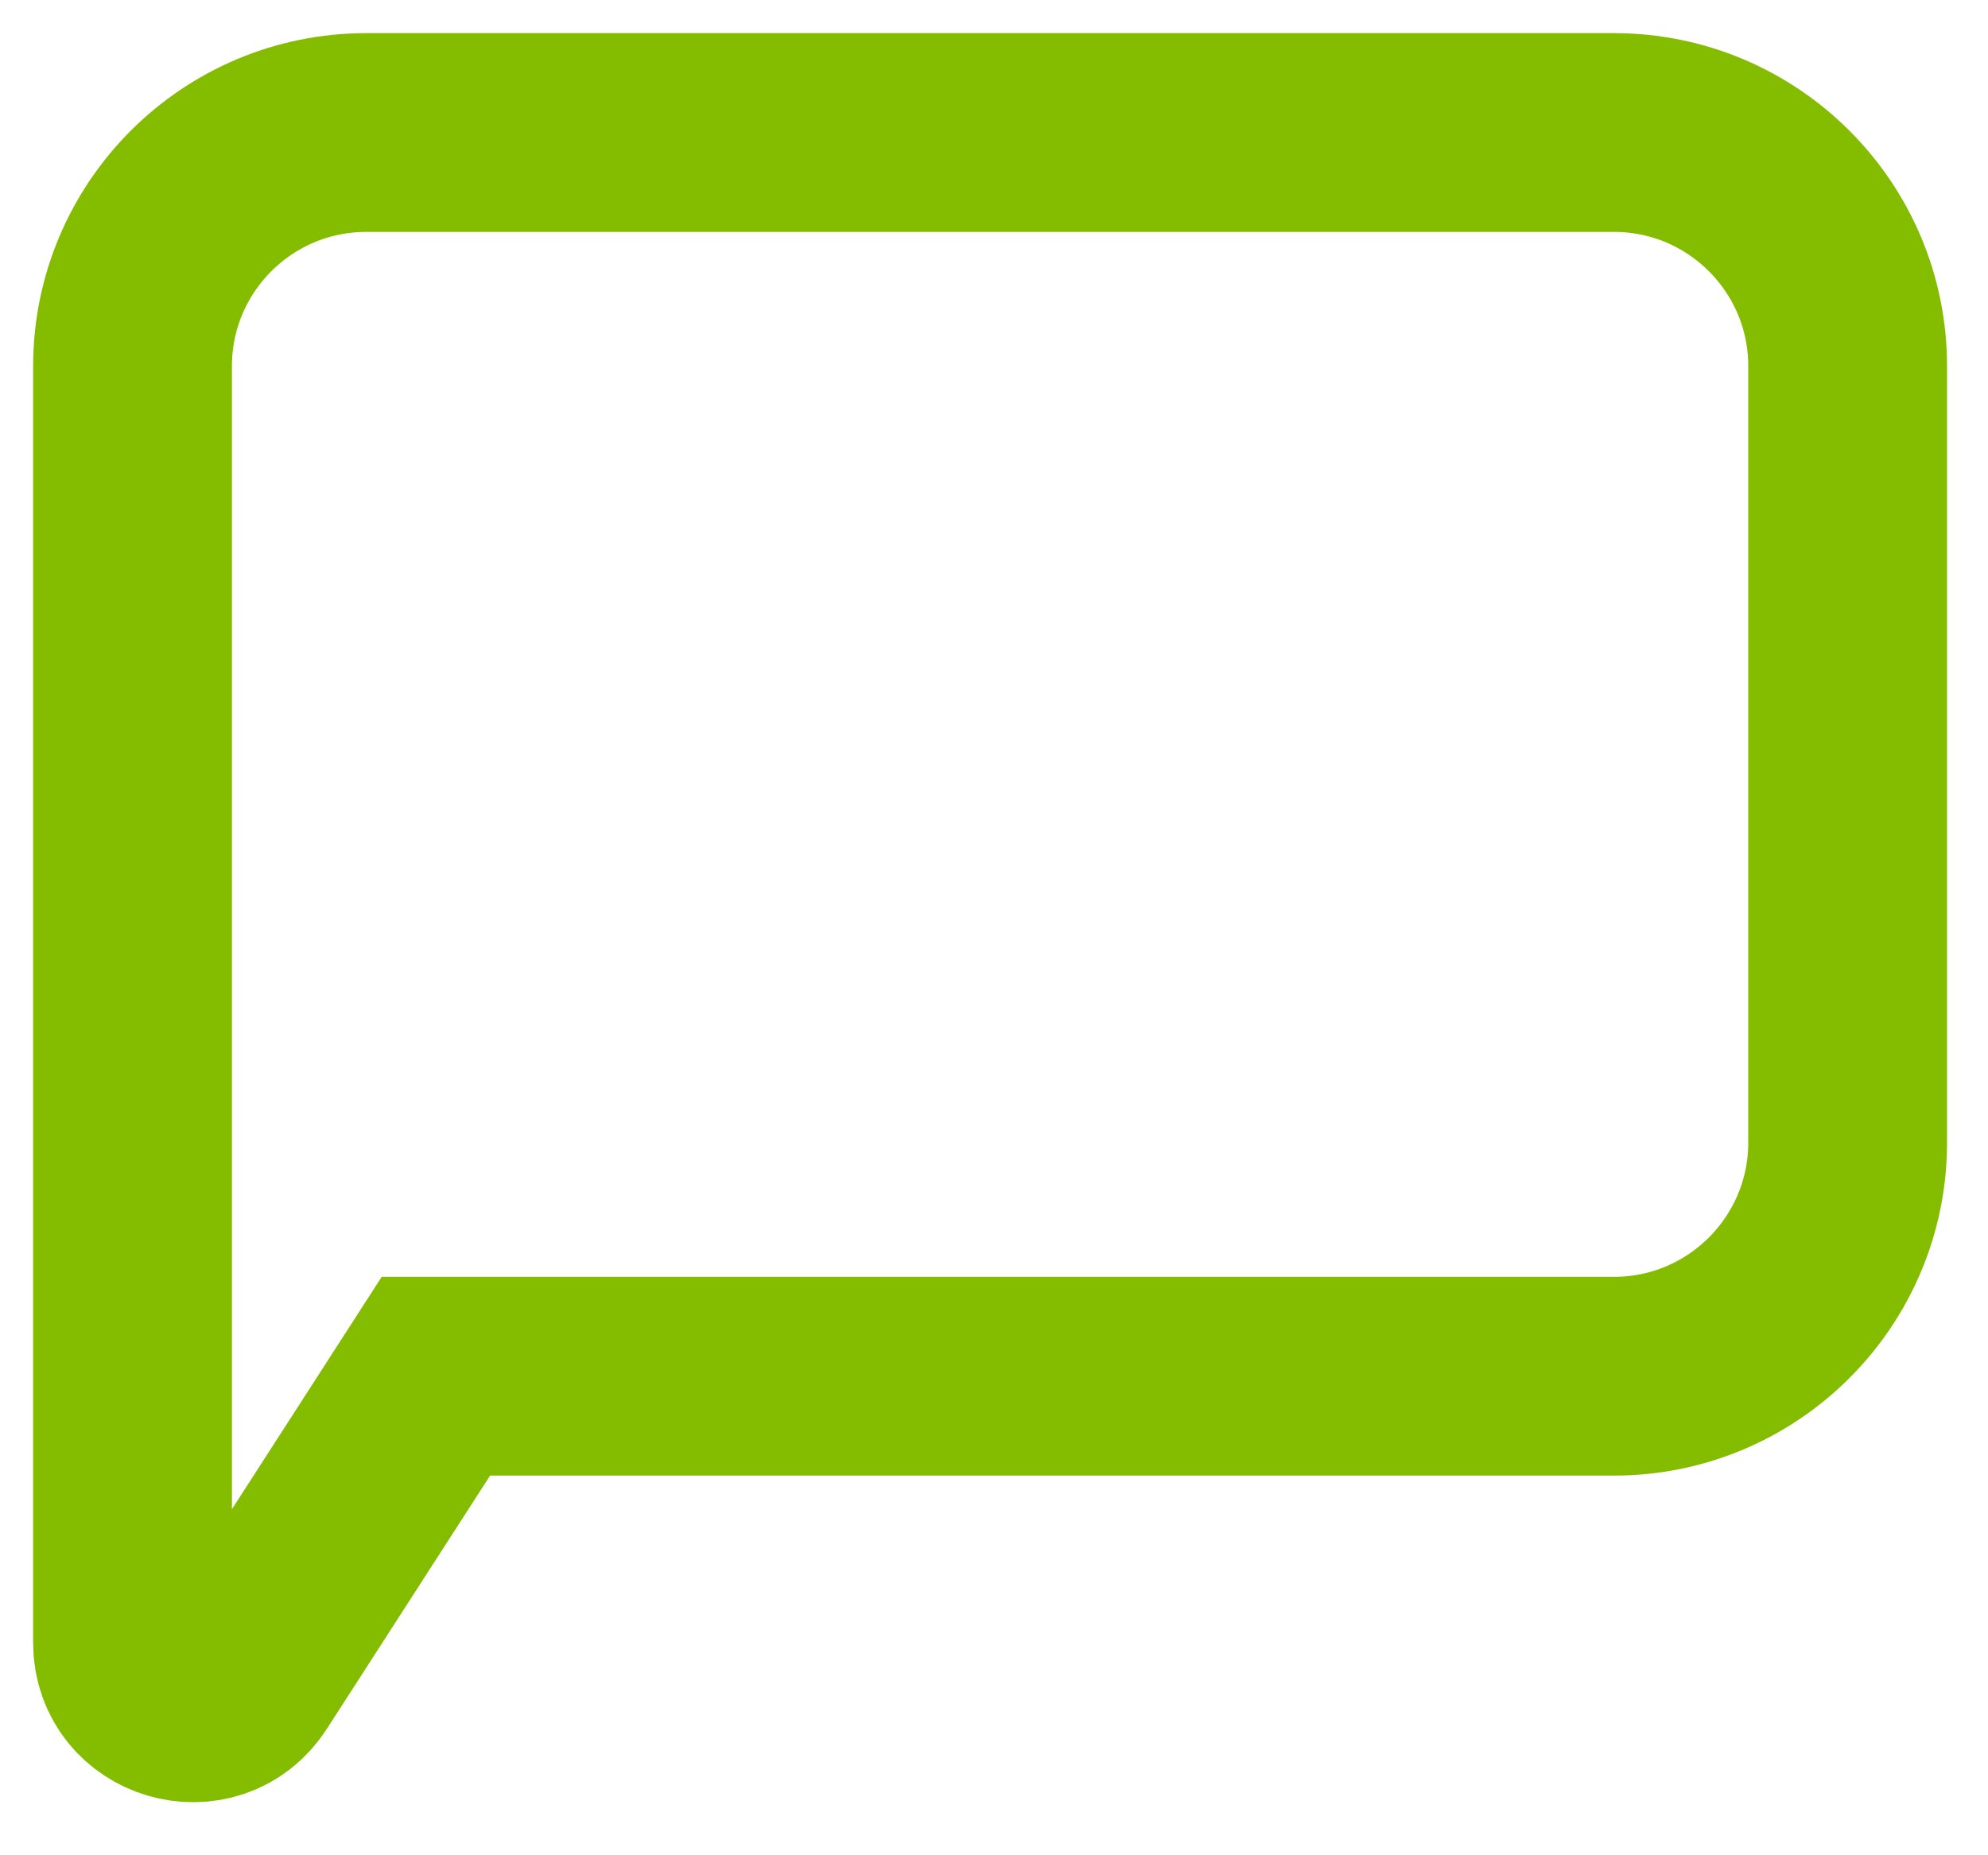
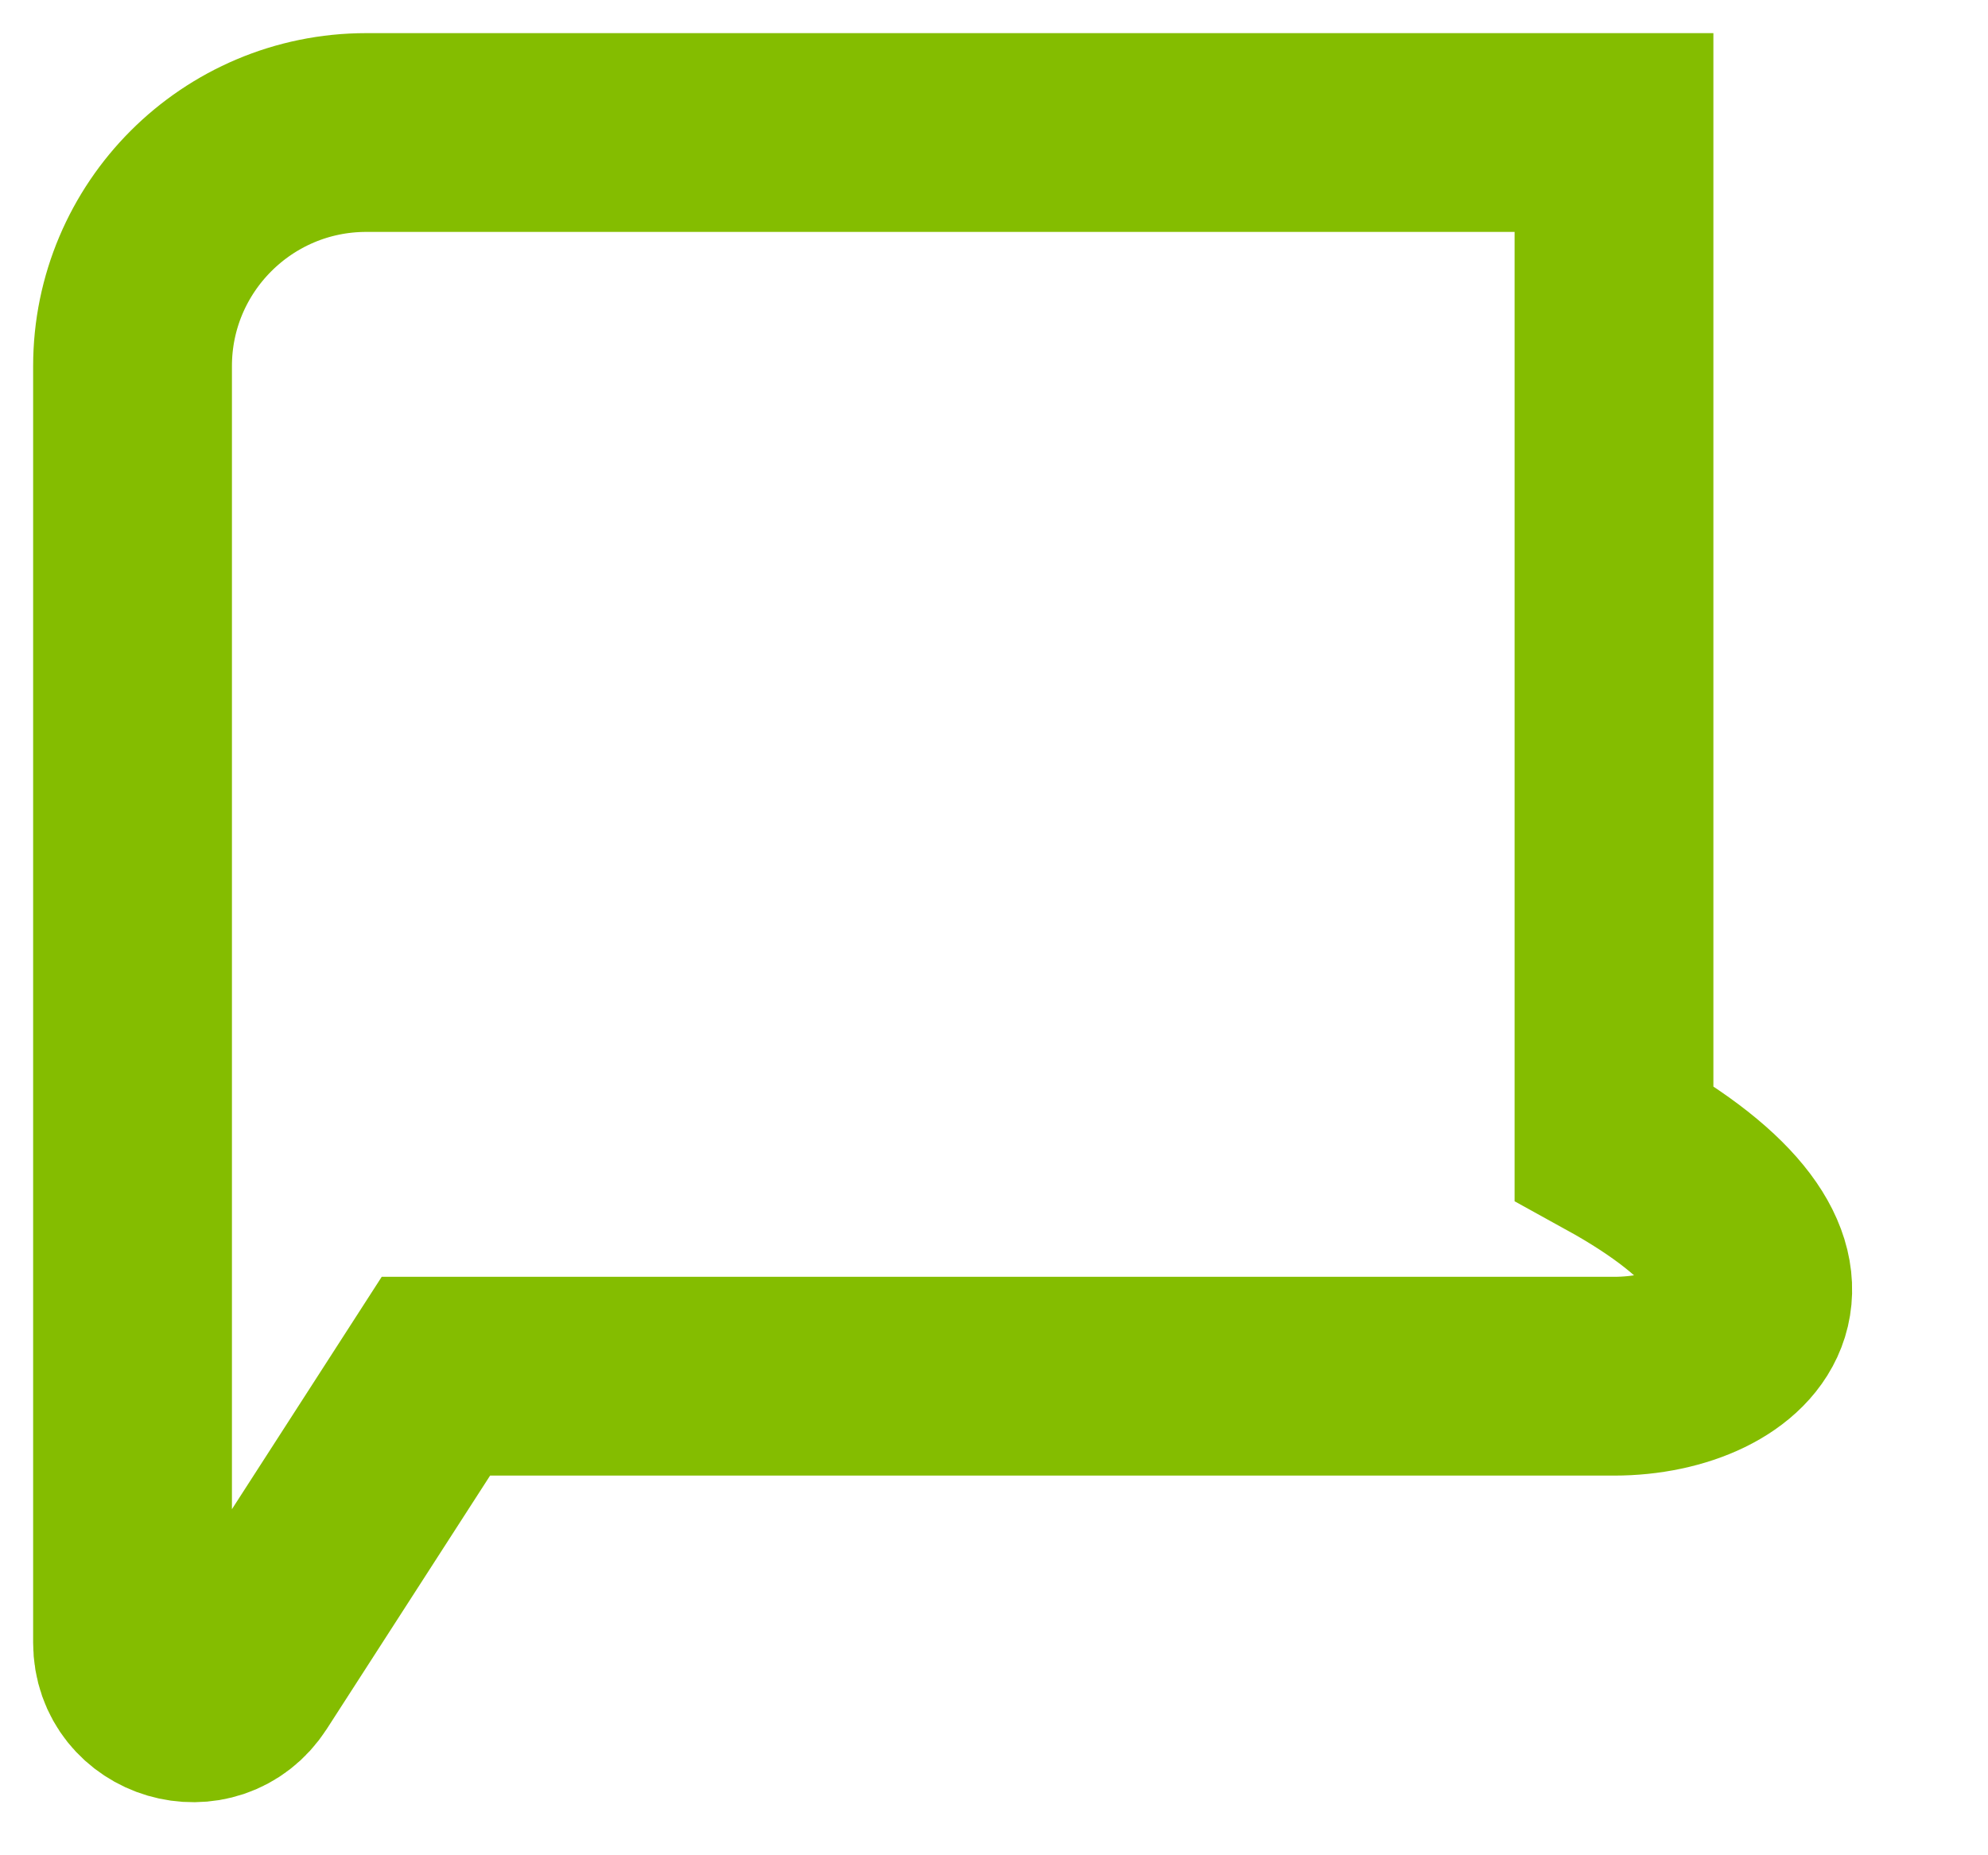
<svg xmlns="http://www.w3.org/2000/svg" fill="none" height="100%" overflow="visible" preserveAspectRatio="none" style="display: block;" viewBox="0 0 15 14" width="100%">
-   <path d="M12.176 10.385H3.289L1.835 12.641C1.589 13.021 1 12.848 1 12.395V2.763C1 1.791 1.789 1 2.764 1H12.178C13.15 1 13.941 1.789 13.941 2.763V8.622C13.941 9.594 13.152 10.385 12.178 10.385H12.176Z" id="Vector" stroke="#84BD00" stroke-linecap="round" stroke-width="1.5" />
+   <path d="M12.176 10.385H3.289L1.835 12.641C1.589 13.021 1 12.848 1 12.395V2.763C1 1.791 1.789 1 2.764 1H12.178V8.622C13.941 9.594 13.152 10.385 12.178 10.385H12.176Z" id="Vector" stroke="#84BD00" stroke-linecap="round" stroke-width="1.5" />
</svg>